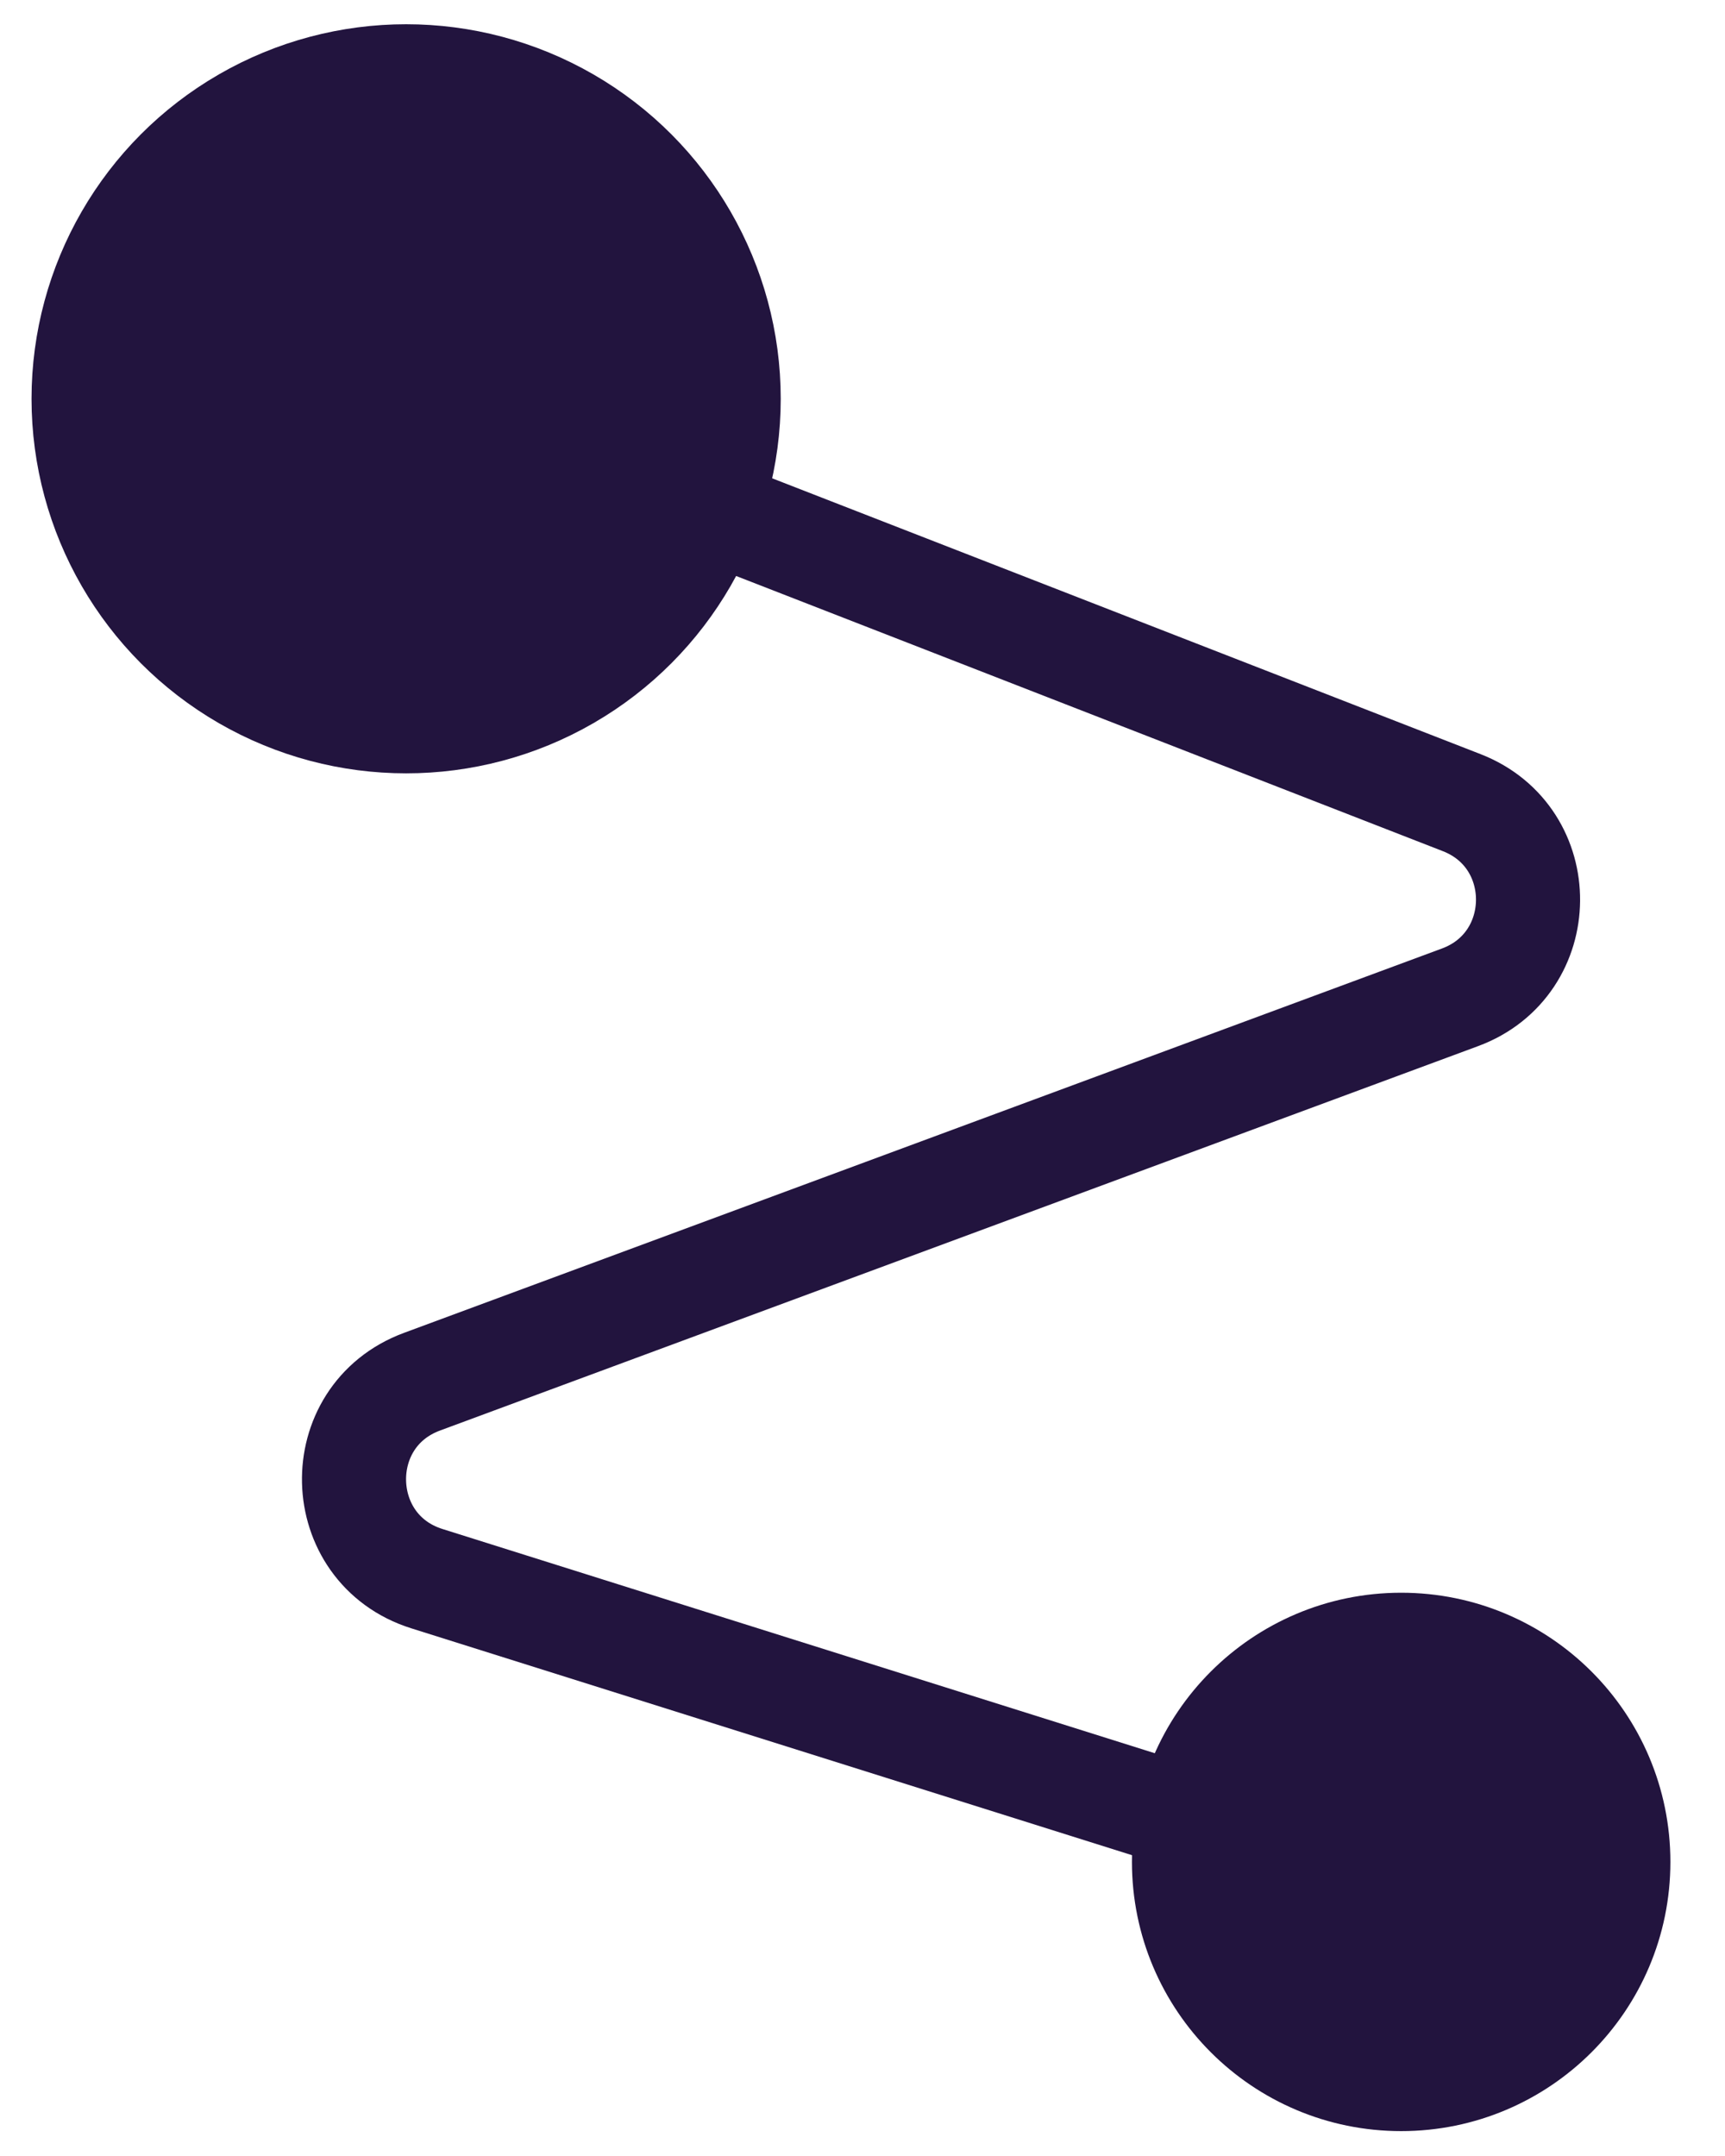
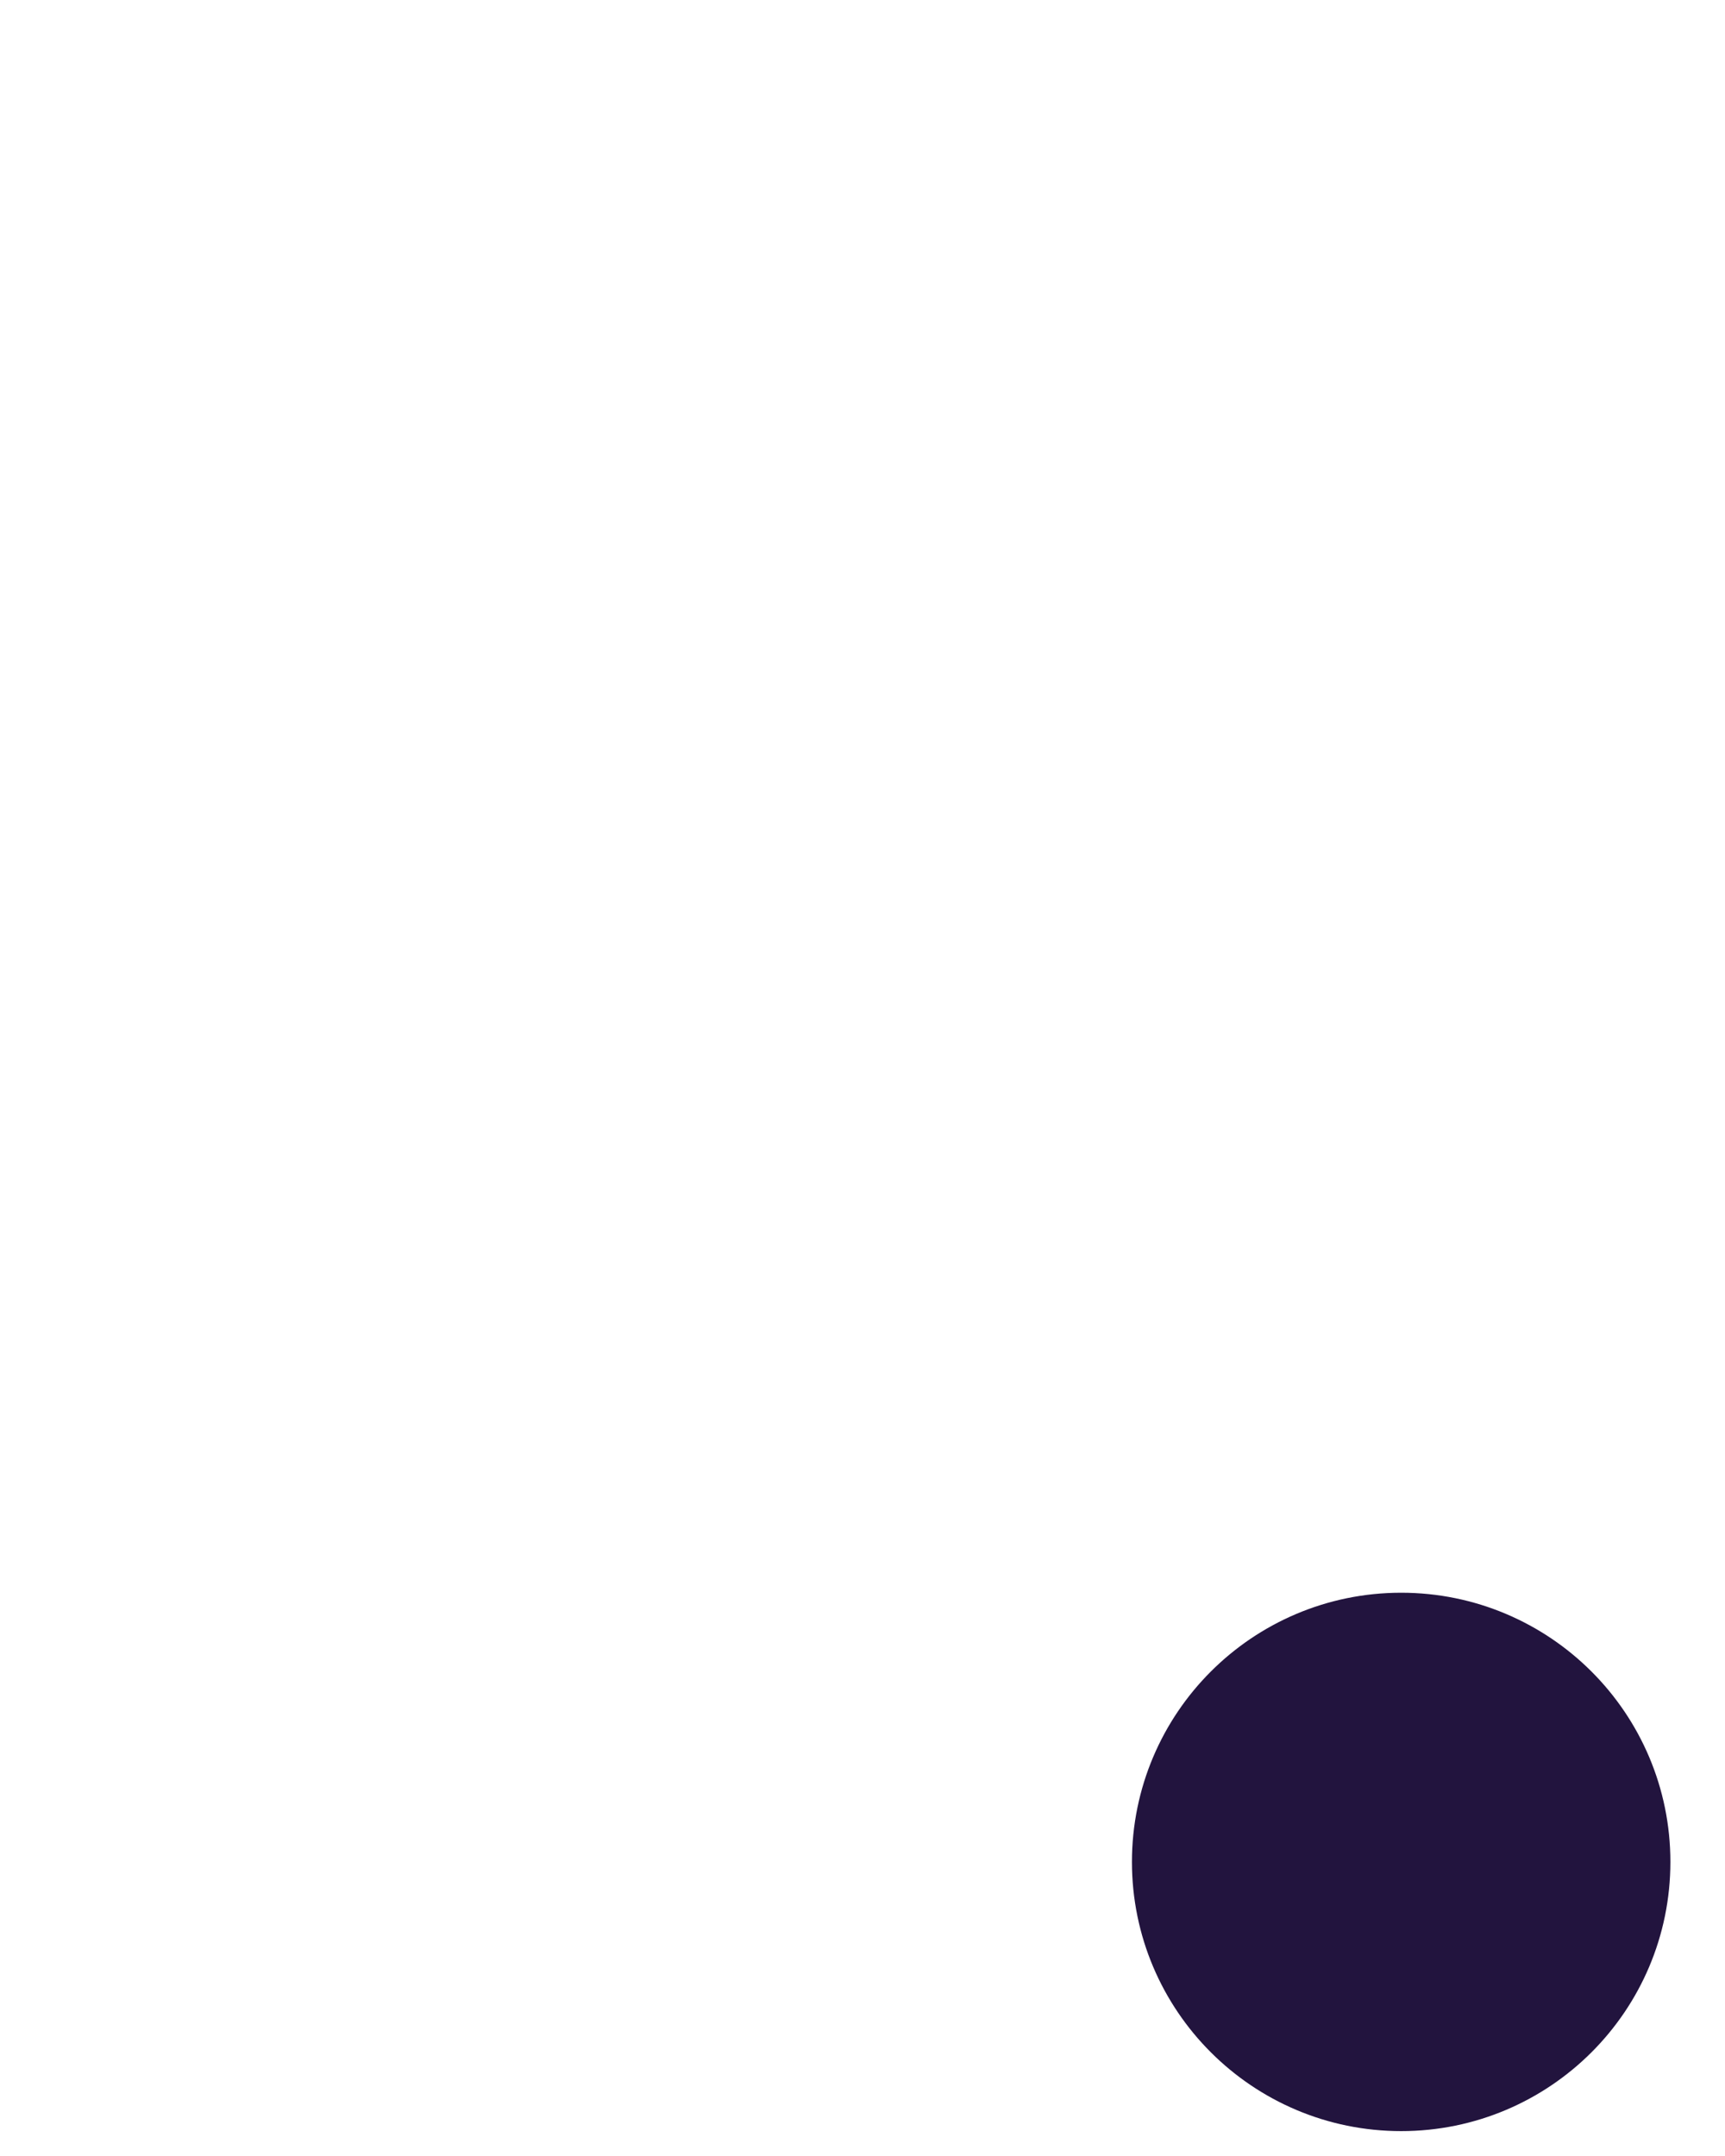
<svg xmlns="http://www.w3.org/2000/svg" width="48" height="60" viewBox="0 0 48 60" fill="none">
-   <path d="M10.972 10.771L40.673 22.337C43.157 23.304 43.127 26.828 40.628 27.754L11.742 38.452C9.153 39.411 9.245 43.104 11.878 43.933L38.986 52.467" stroke="#22143E" stroke-width="2.897" />
-   <circle cx="11.301" cy="11.098" r="8.975" fill="#22143E" stroke="#22143E" stroke-width="2.897" />
  <circle cx="38.989" cy="51.816" r="6.043" fill="#22143E" stroke="#22143E" stroke-width="2.897" />
</svg>